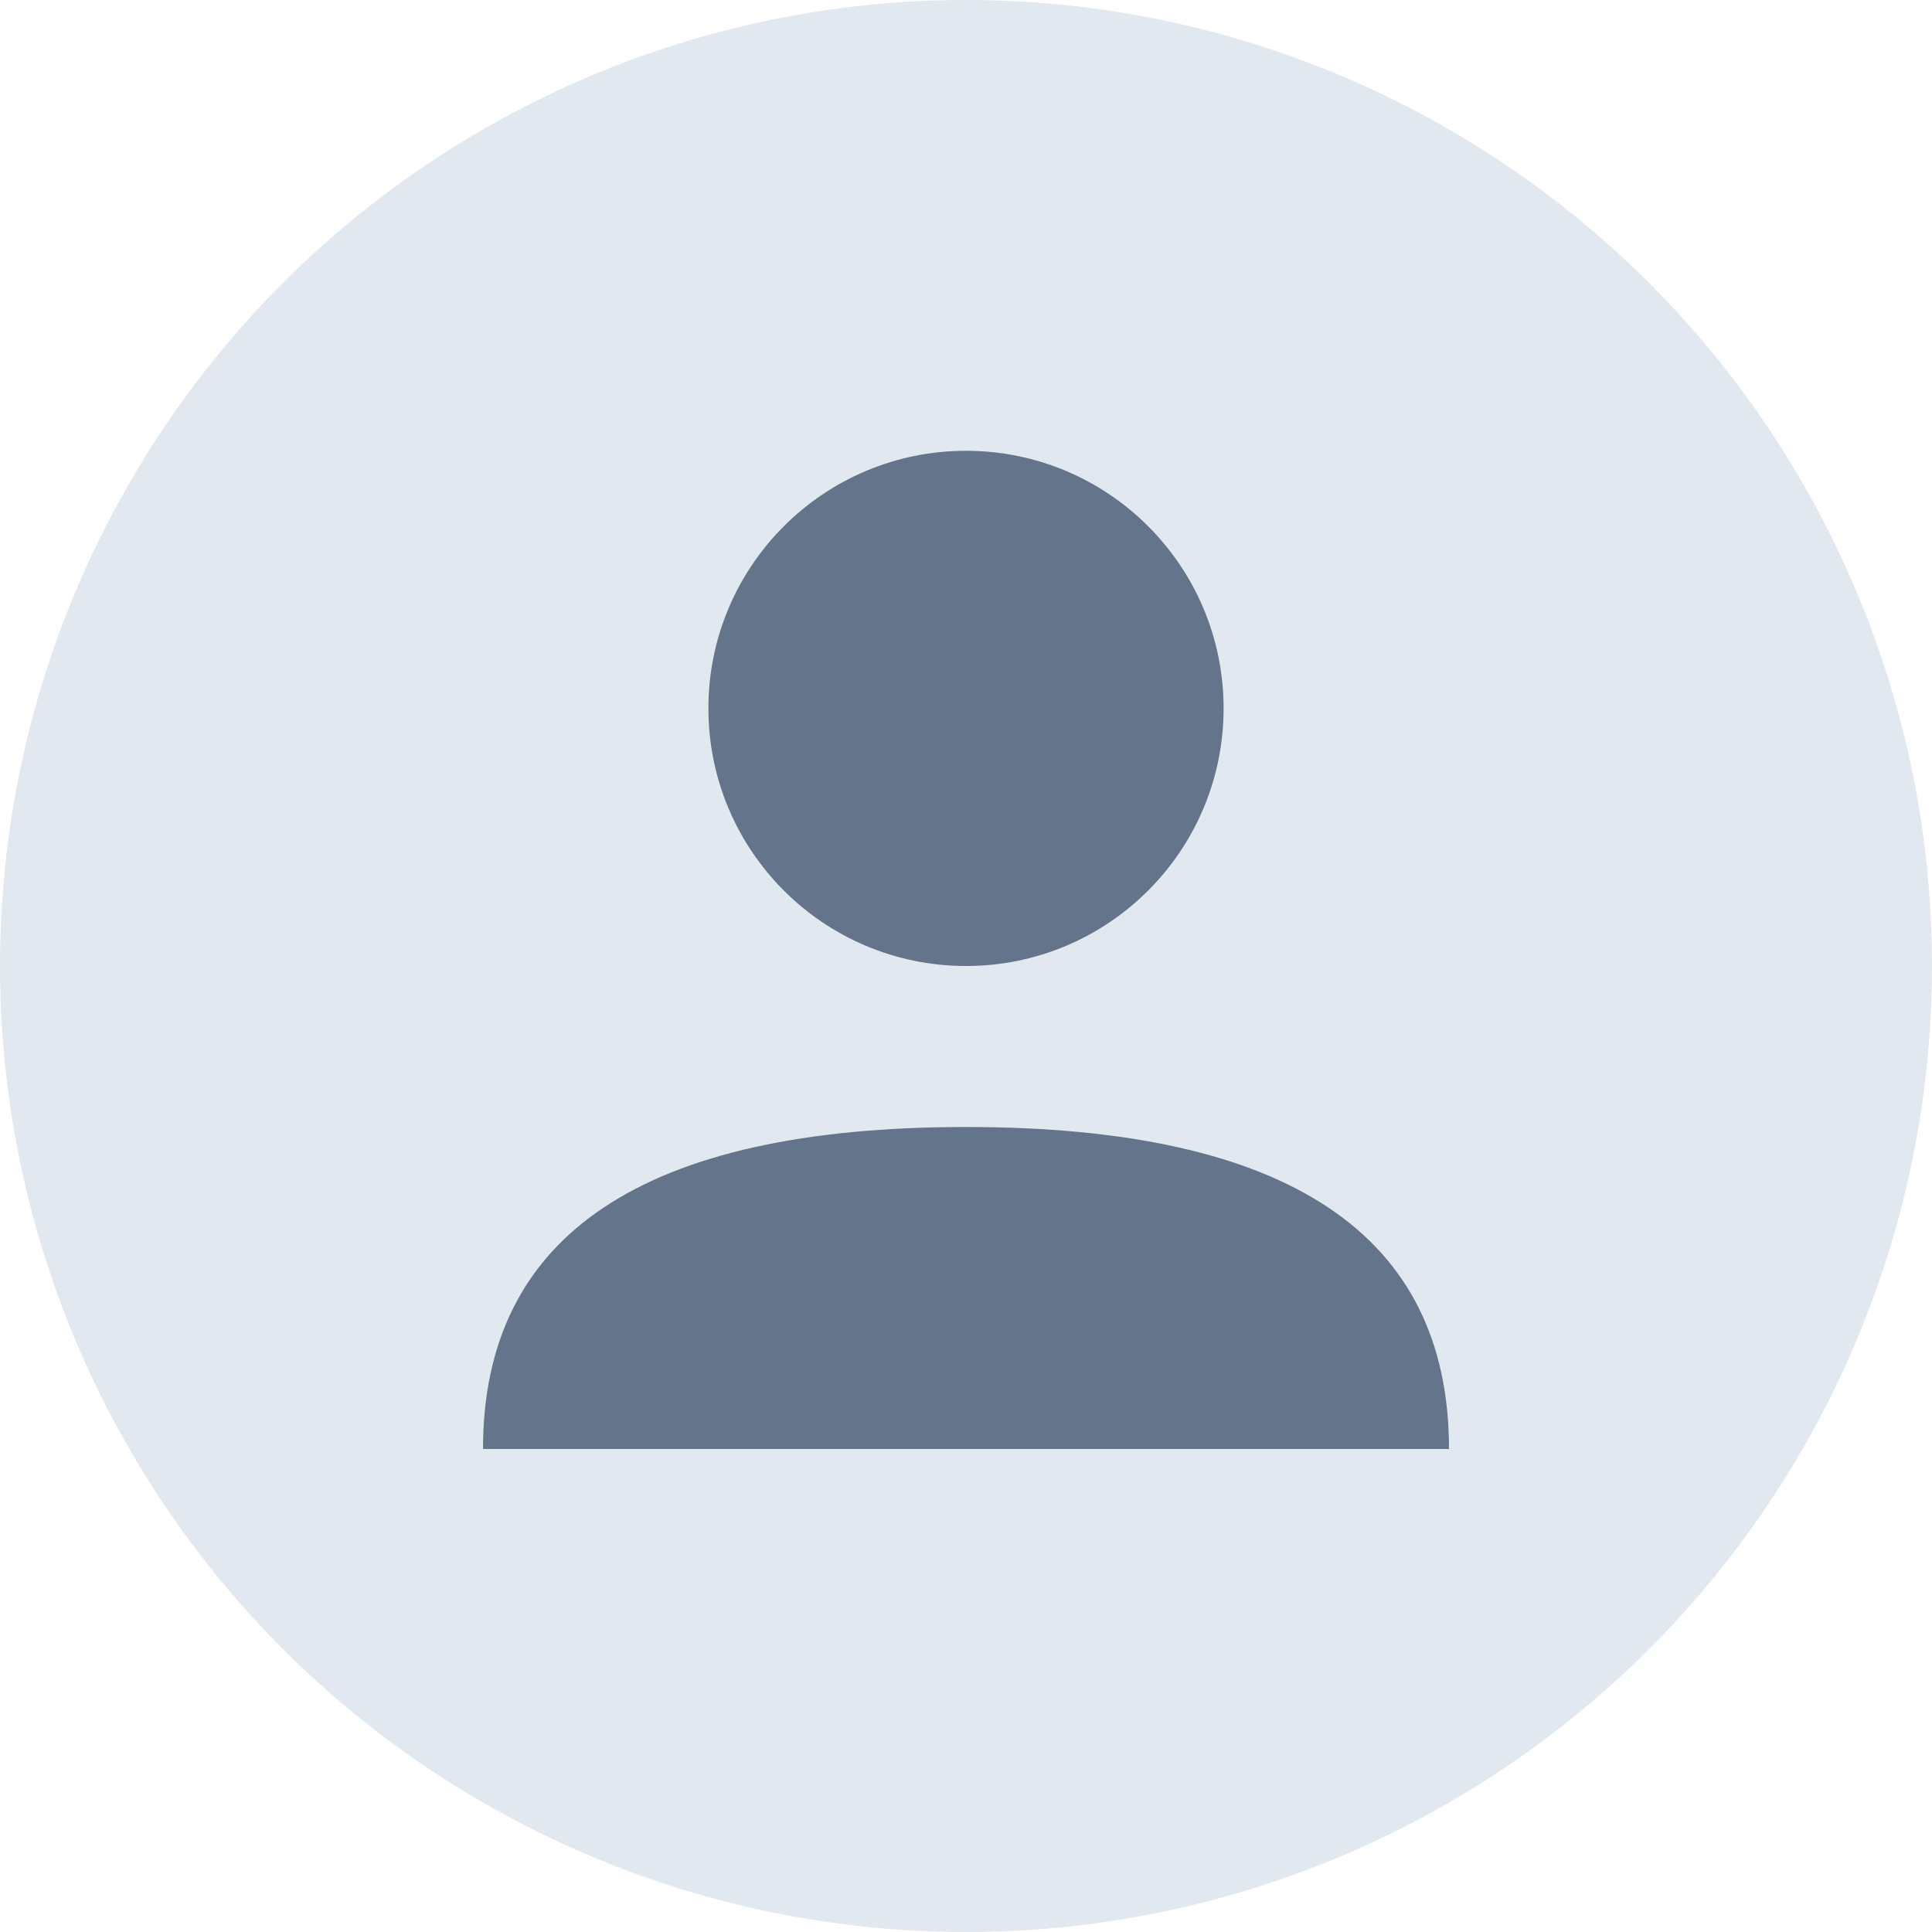
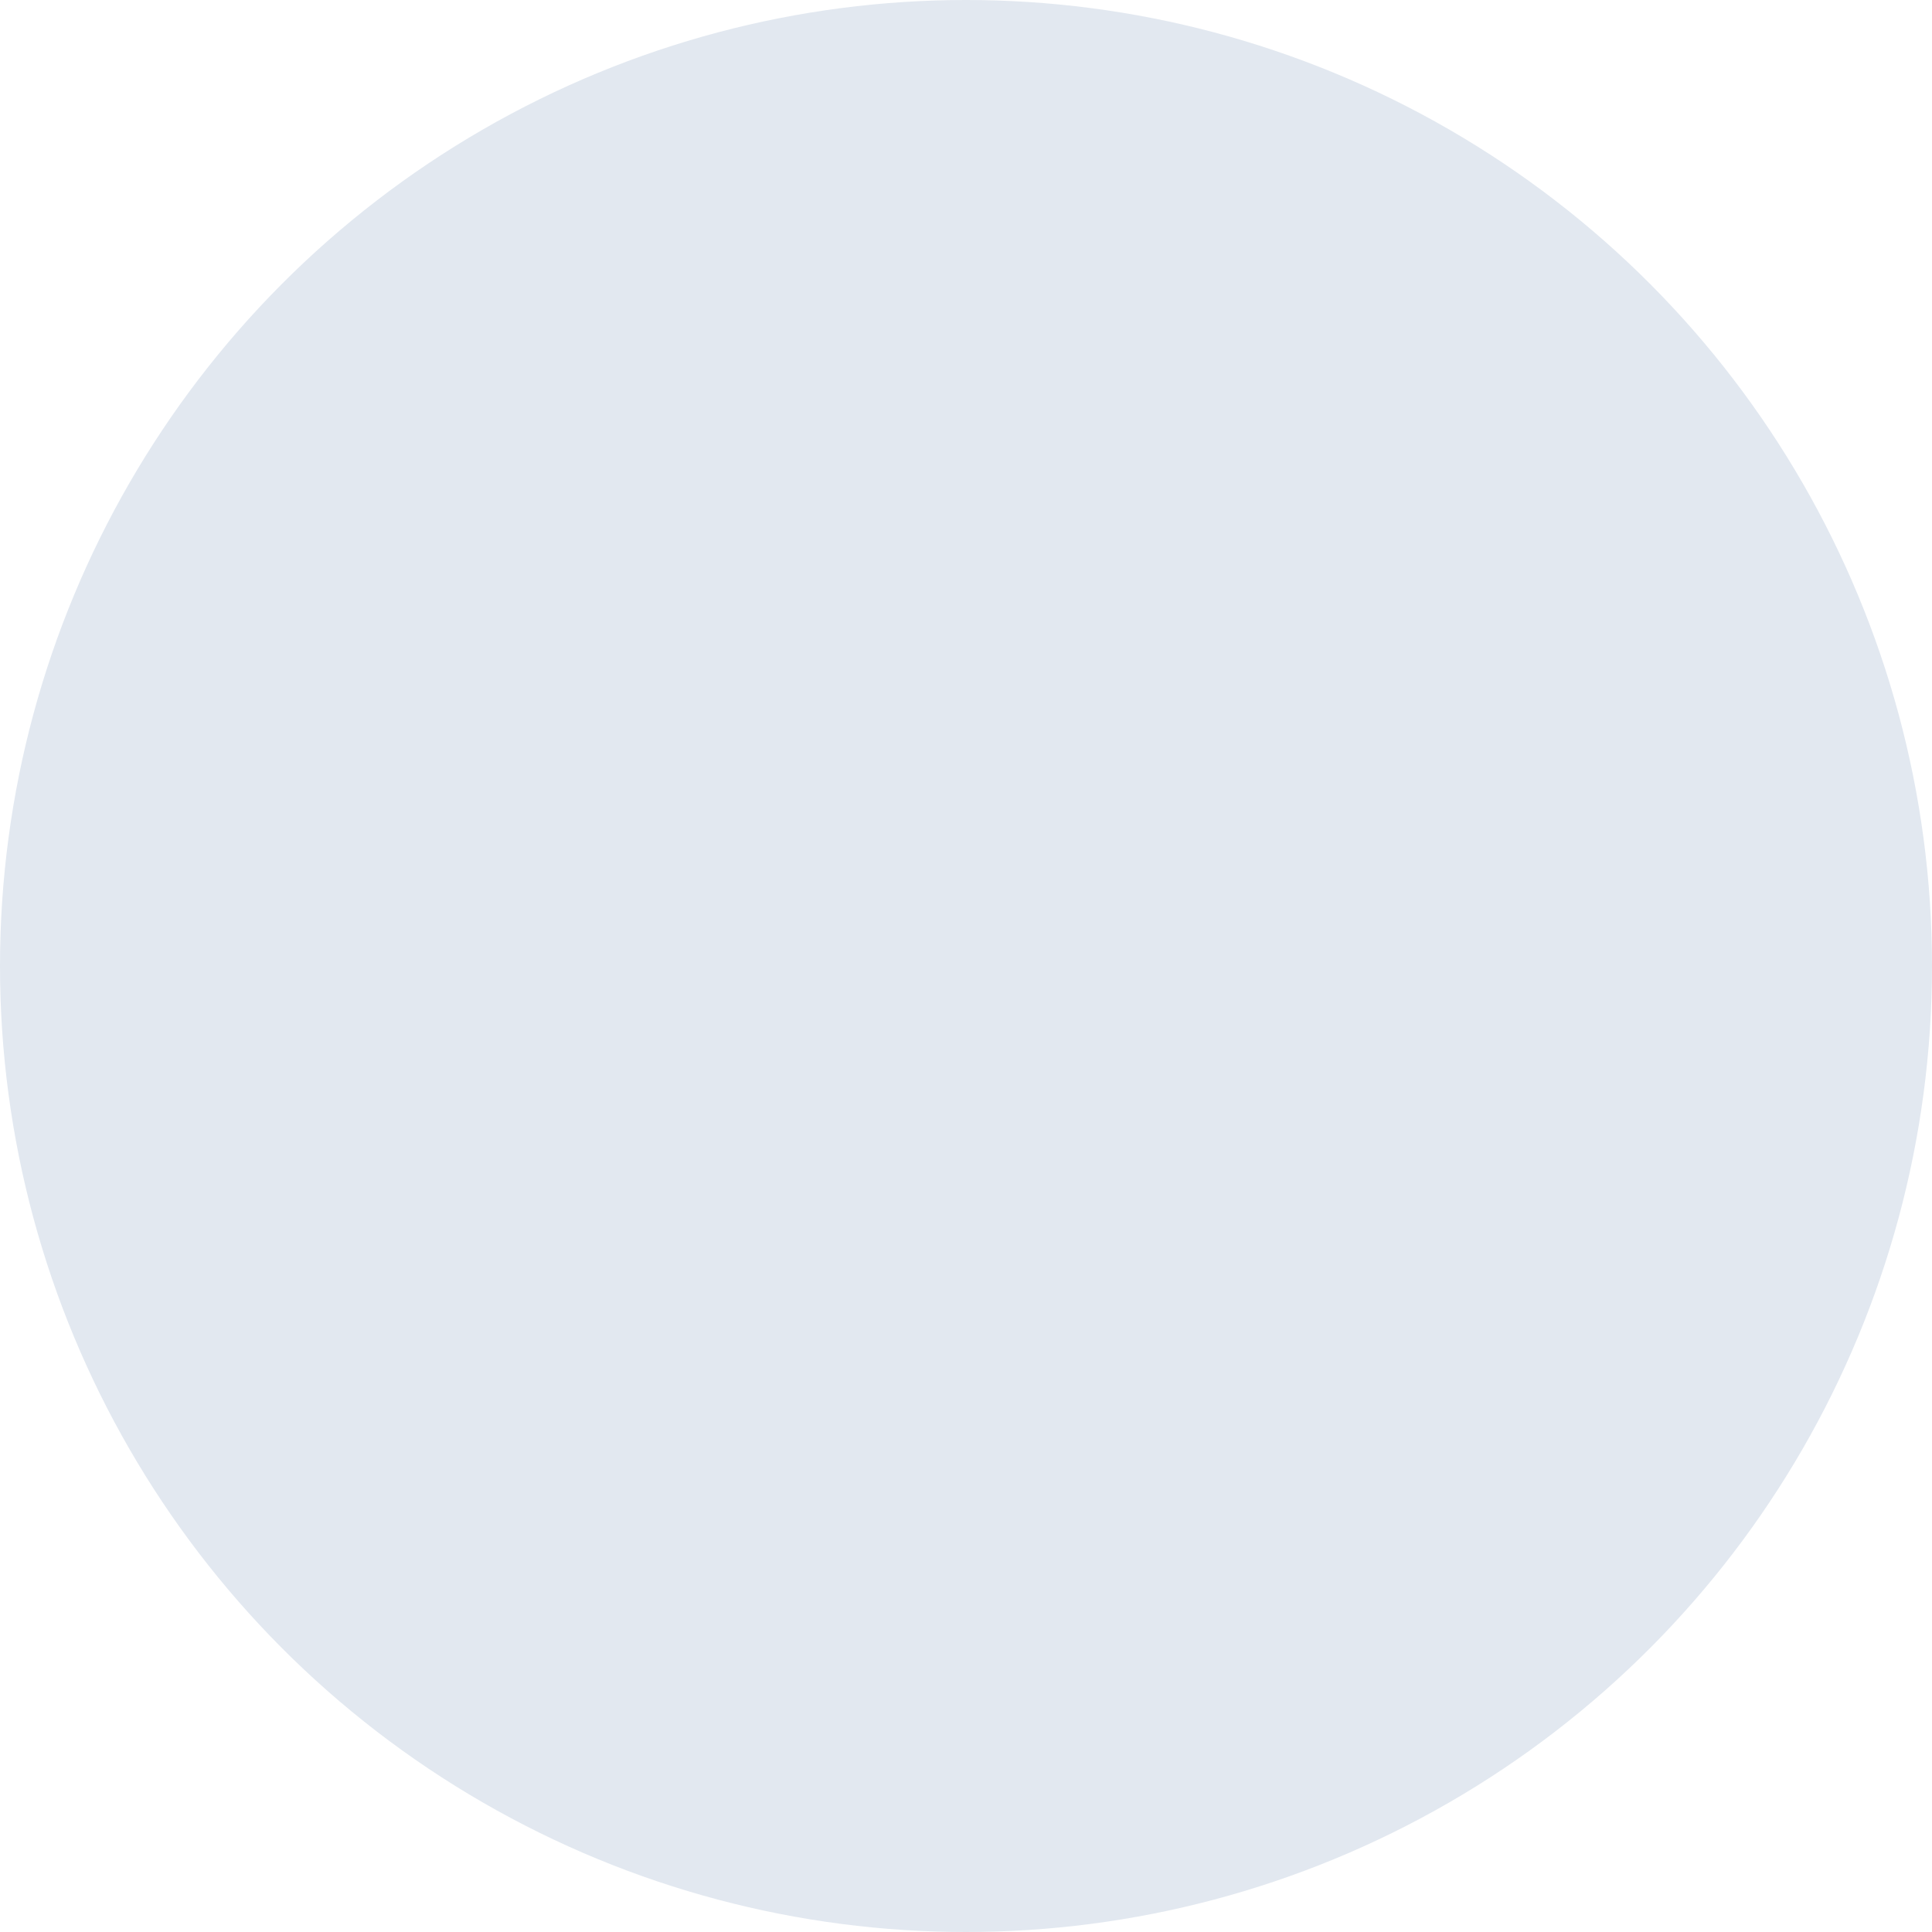
<svg xmlns="http://www.w3.org/2000/svg" width="60" height="60">
  <circle cx="30" cy="30" r="30" fill="#e2e8f0" />
-   <circle cx="30" cy="22" r="8" fill="#64748b" />
-   <path d="M15 45 Q15 35 30 35 Q45 35 45 45" fill="#64748b" />
</svg>